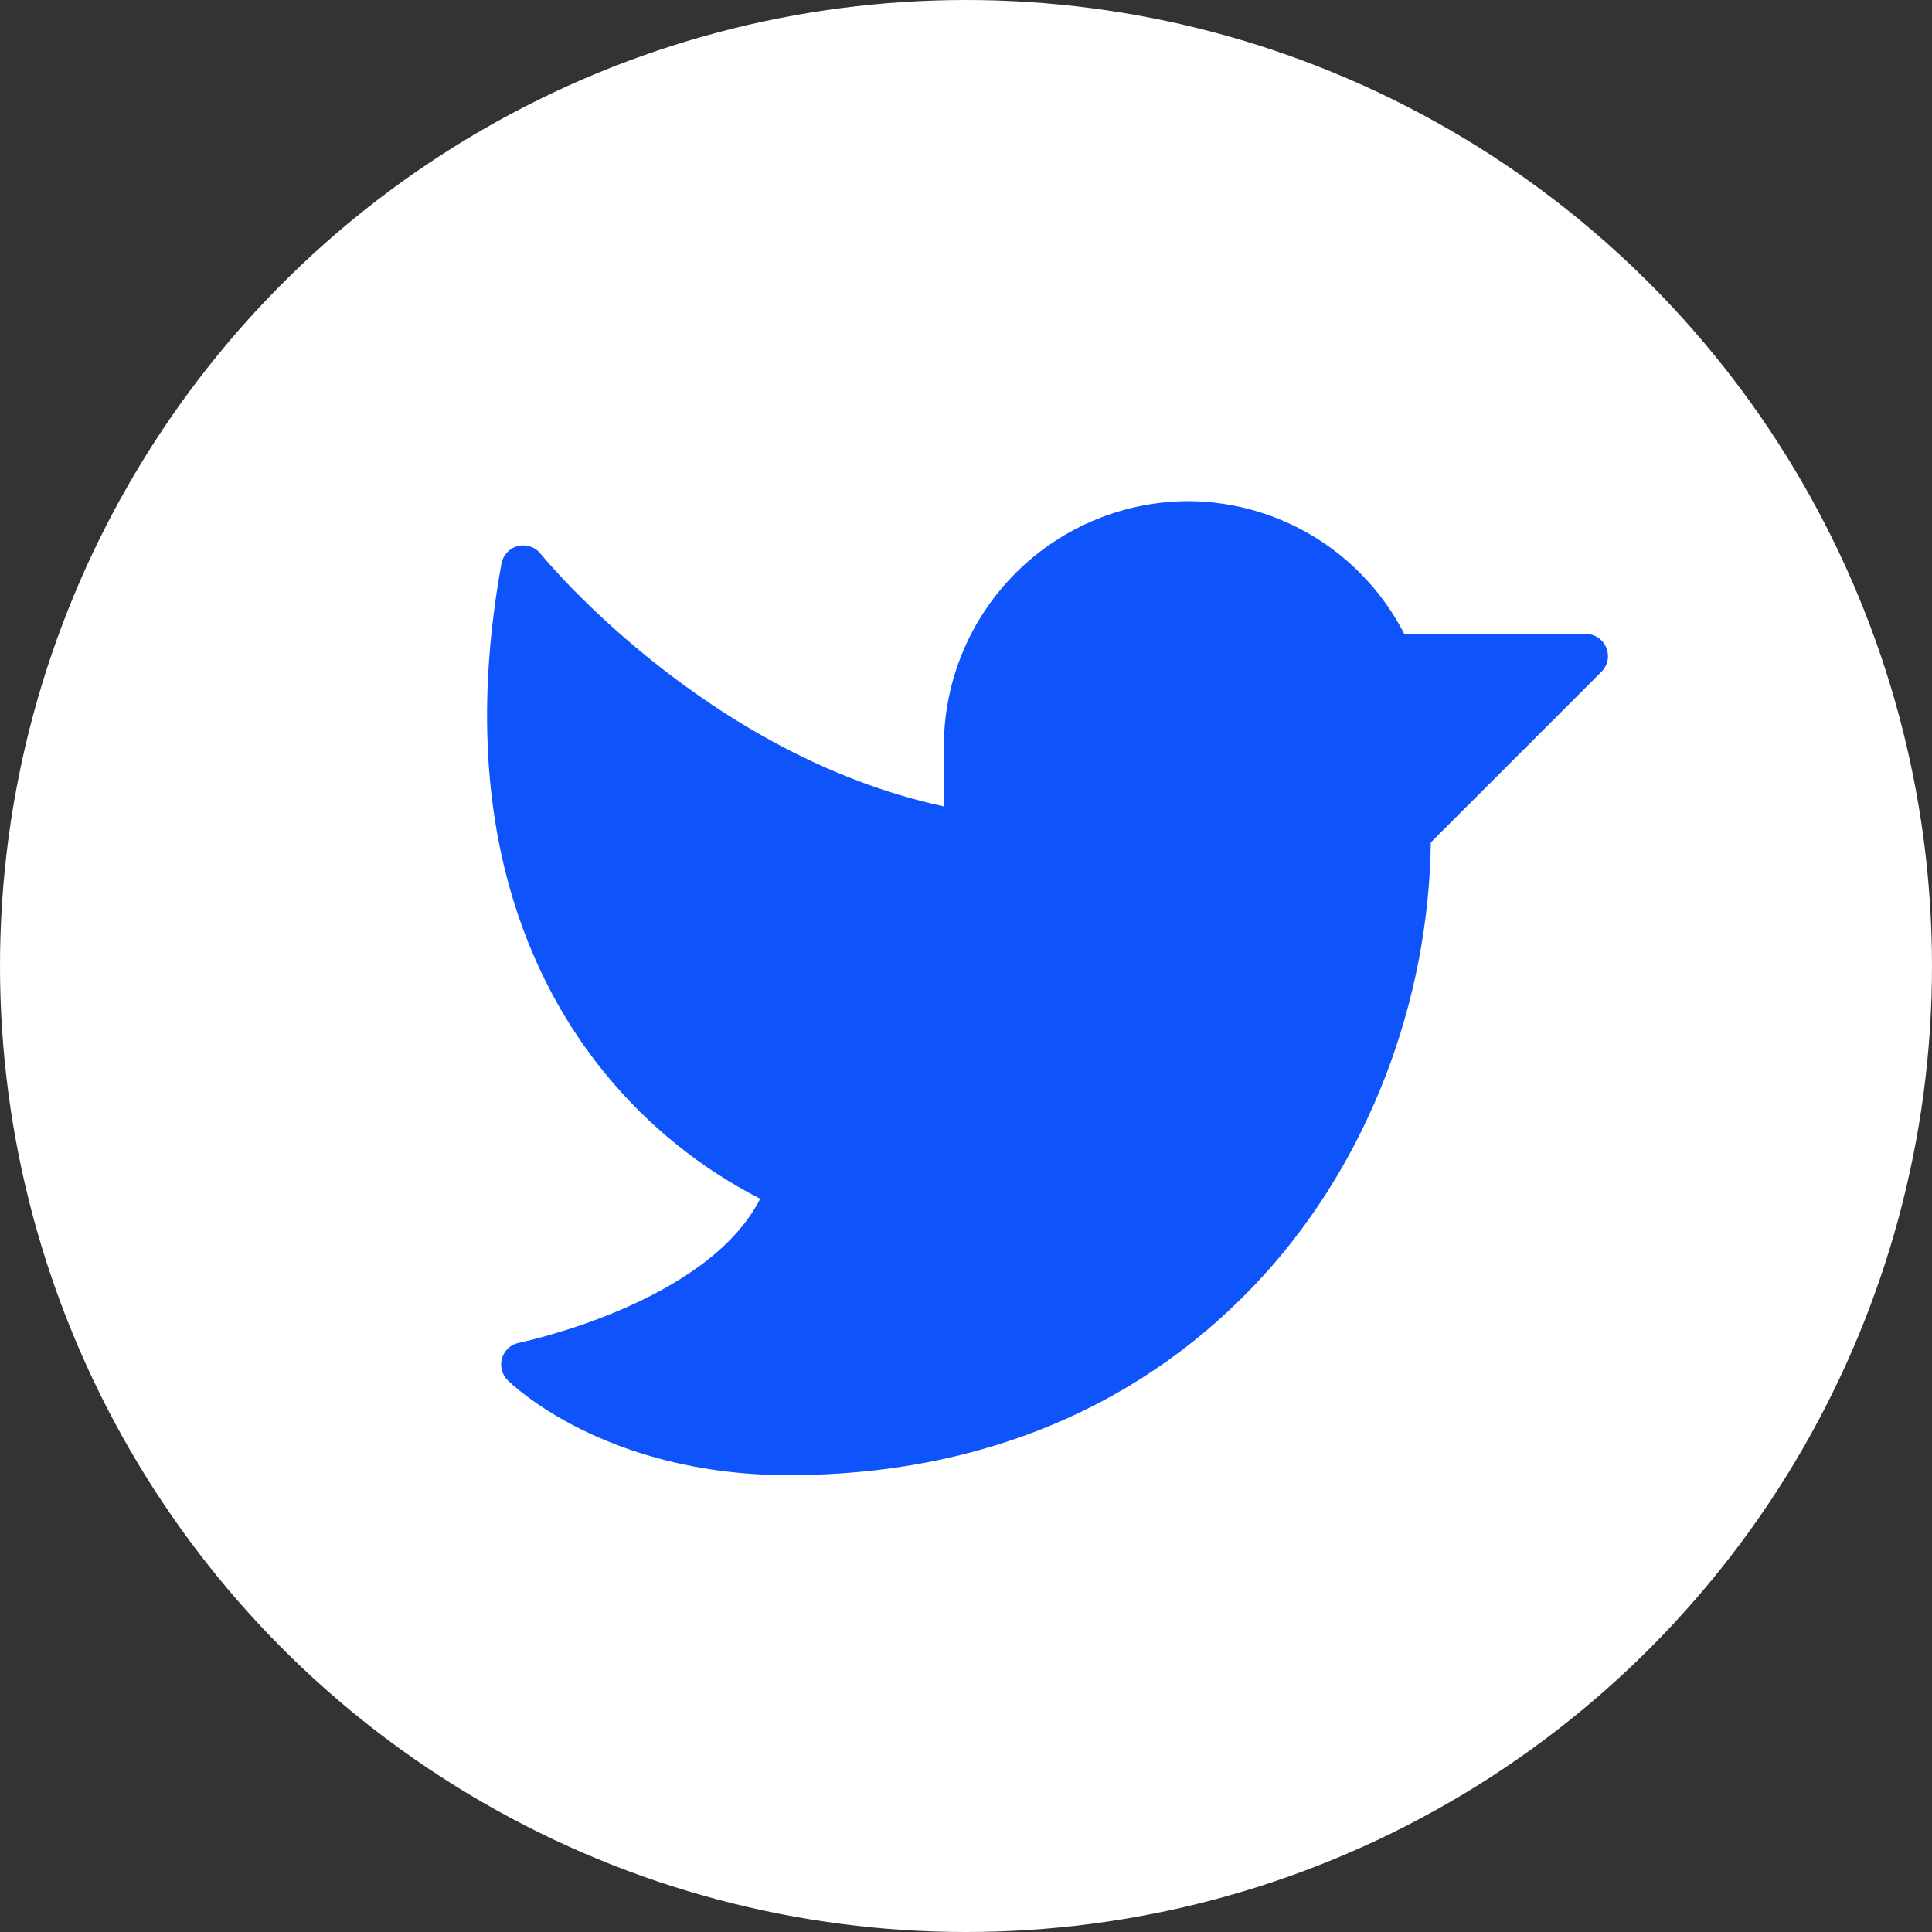
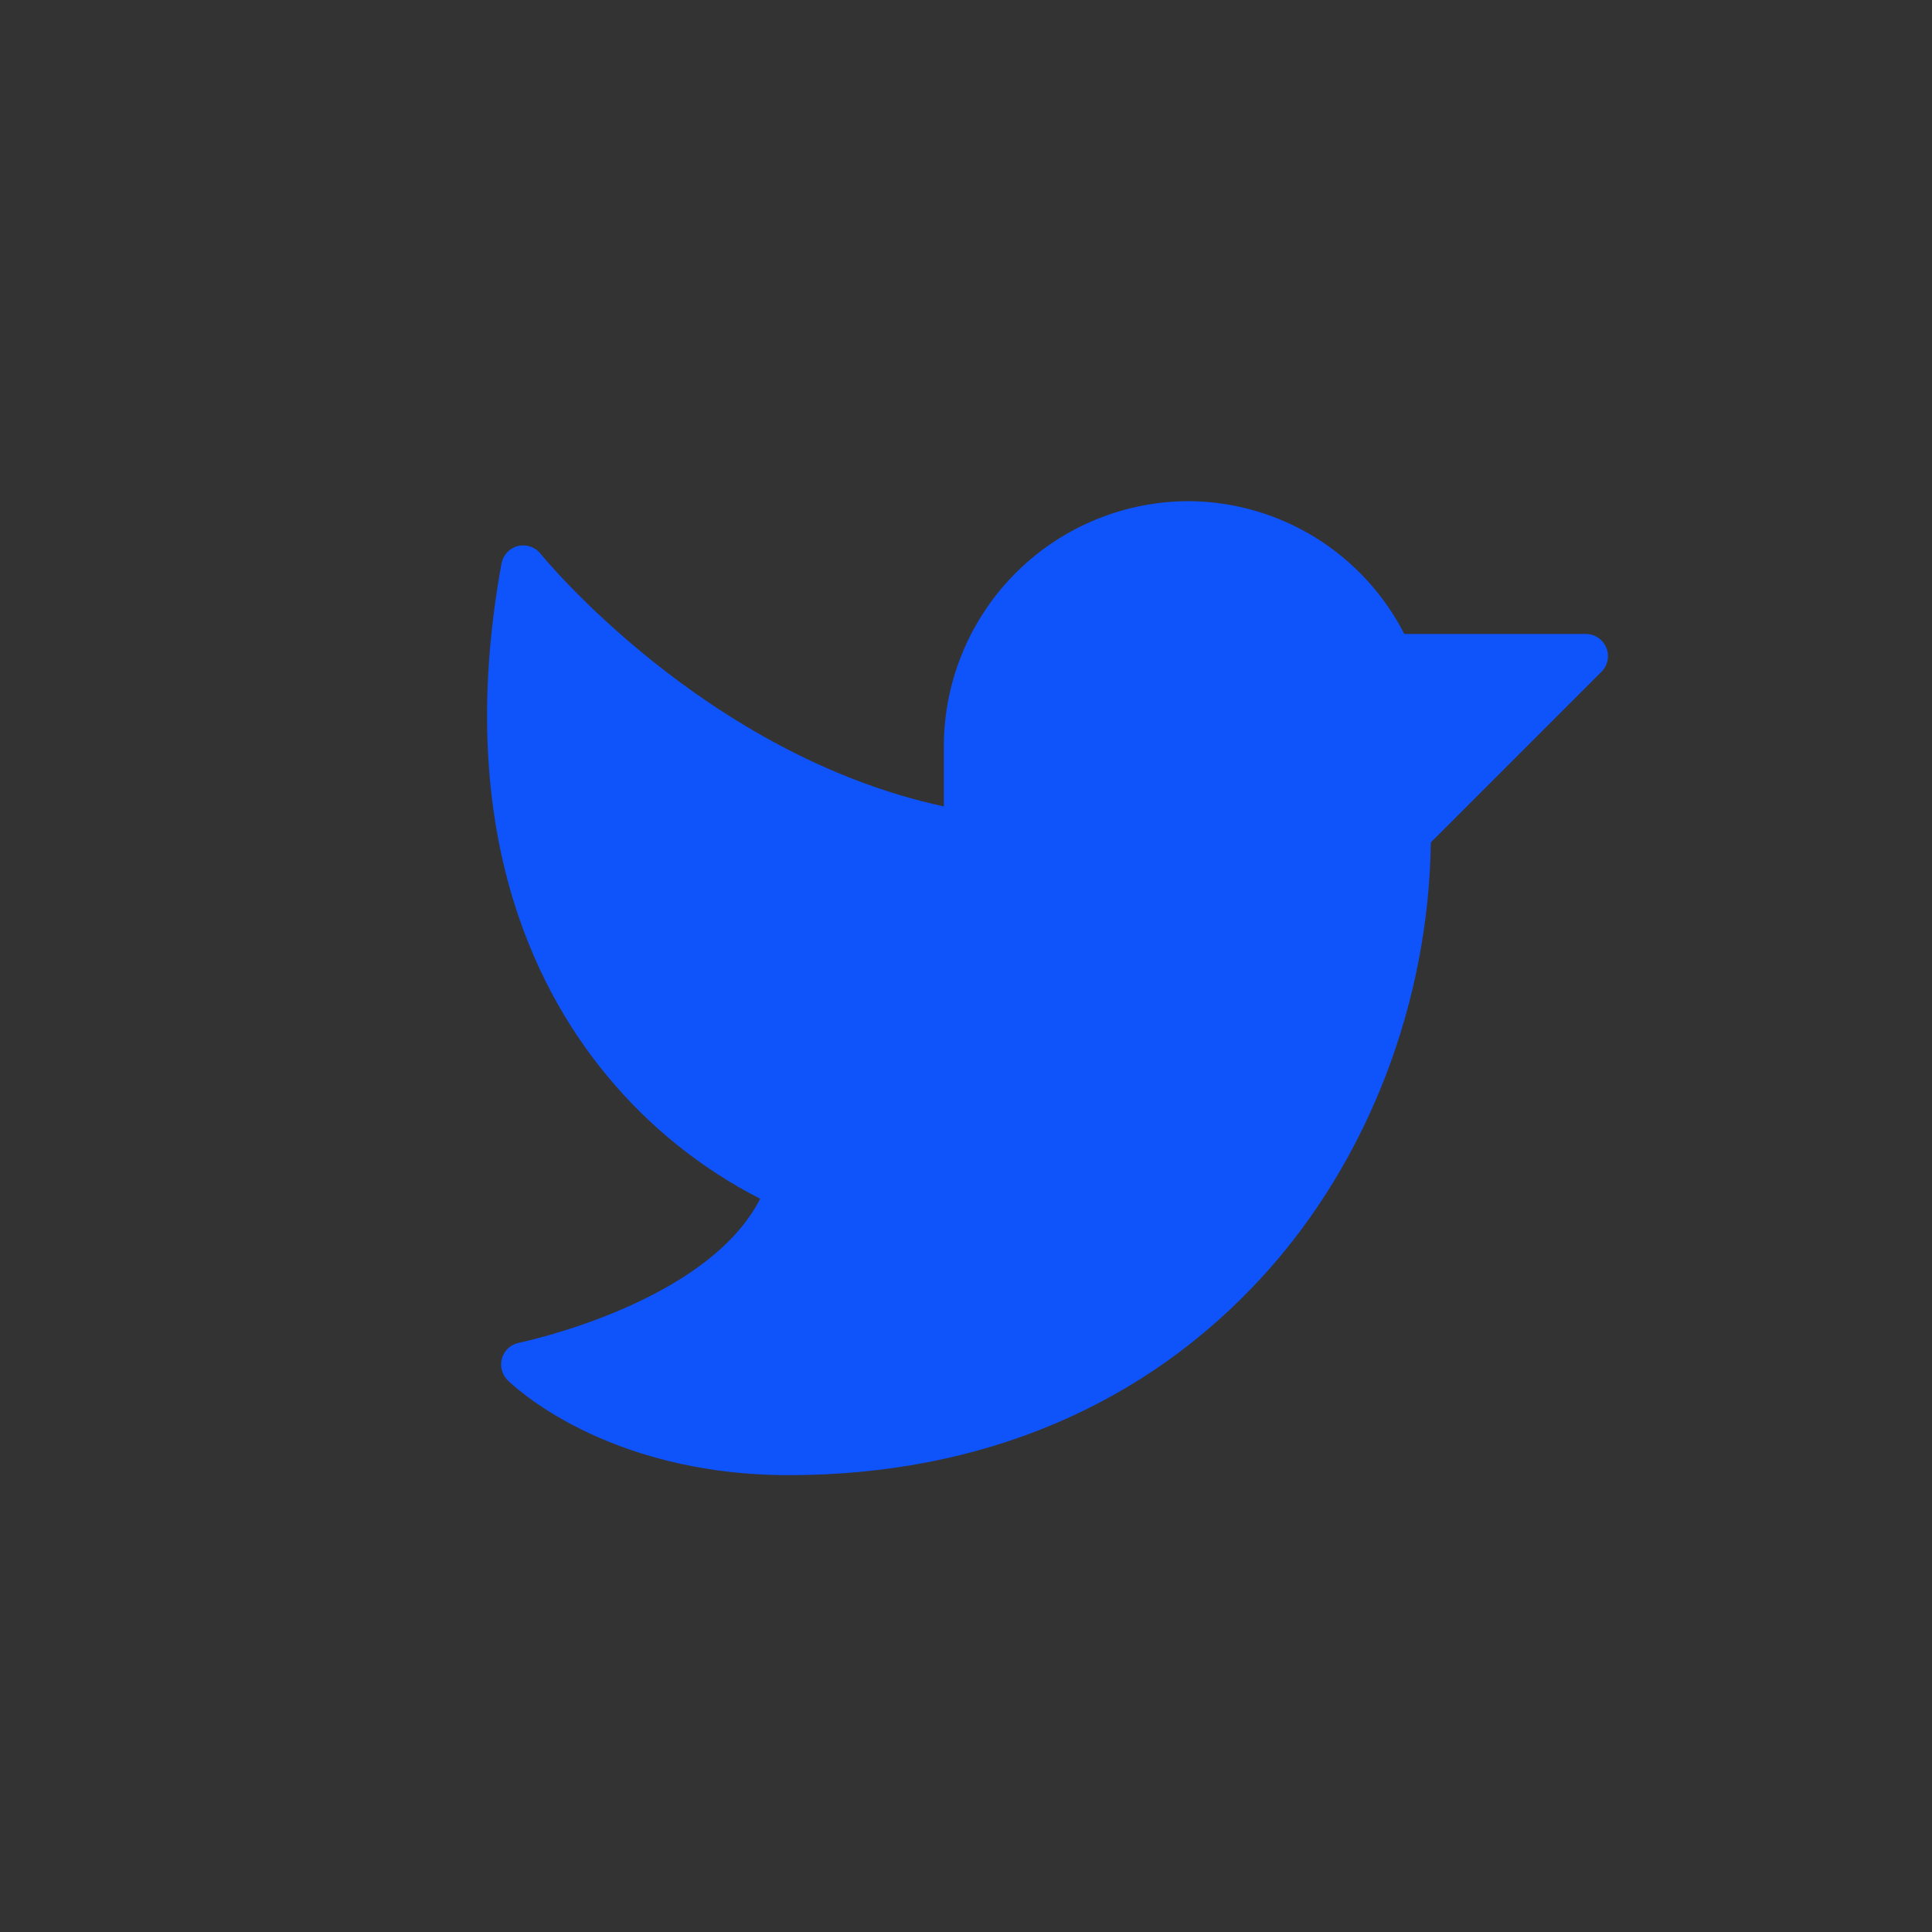
<svg xmlns="http://www.w3.org/2000/svg" width="30" height="30" viewBox="0 0 30 30" fill="none">
  <rect x="0" y="0" width="30" height="30" fill="#333333" stroke="none" />
-   <circle cx="15" cy="15" r="15" fill="white" />
  <path d="M24.942 10.056C24.916 9.993 24.872 9.94 24.816 9.902C24.759 9.864 24.693 9.844 24.625 9.844H21.806C21.492 9.231 21.017 8.715 20.432 8.351C19.847 7.988 19.174 7.791 18.485 7.782C17.477 7.776 16.507 8.171 15.789 8.88C15.071 9.589 14.664 10.554 14.656 11.563V12.522C10.934 11.719 8.419 8.63 8.393 8.598C8.352 8.546 8.297 8.508 8.235 8.487C8.172 8.466 8.105 8.463 8.041 8.479C7.977 8.495 7.919 8.53 7.874 8.578C7.829 8.626 7.799 8.686 7.787 8.751C7.053 12.787 8.263 15.29 9.406 16.68C10.064 17.483 10.88 18.142 11.804 18.614C10.975 20.246 8.088 20.844 8.057 20.851C7.996 20.863 7.94 20.891 7.894 20.933C7.848 20.975 7.814 21.029 7.796 21.088C7.778 21.148 7.776 21.211 7.792 21.271C7.807 21.332 7.838 21.387 7.882 21.431C7.942 21.491 9.391 22.906 12.25 22.906C15.236 22.906 17.79 21.827 19.638 19.785C21.247 18.007 22.183 15.57 22.218 13.081L24.868 10.431C24.916 10.383 24.949 10.321 24.962 10.255C24.975 10.188 24.968 10.119 24.942 10.056Z" fill="#0F53FA" />
</svg>